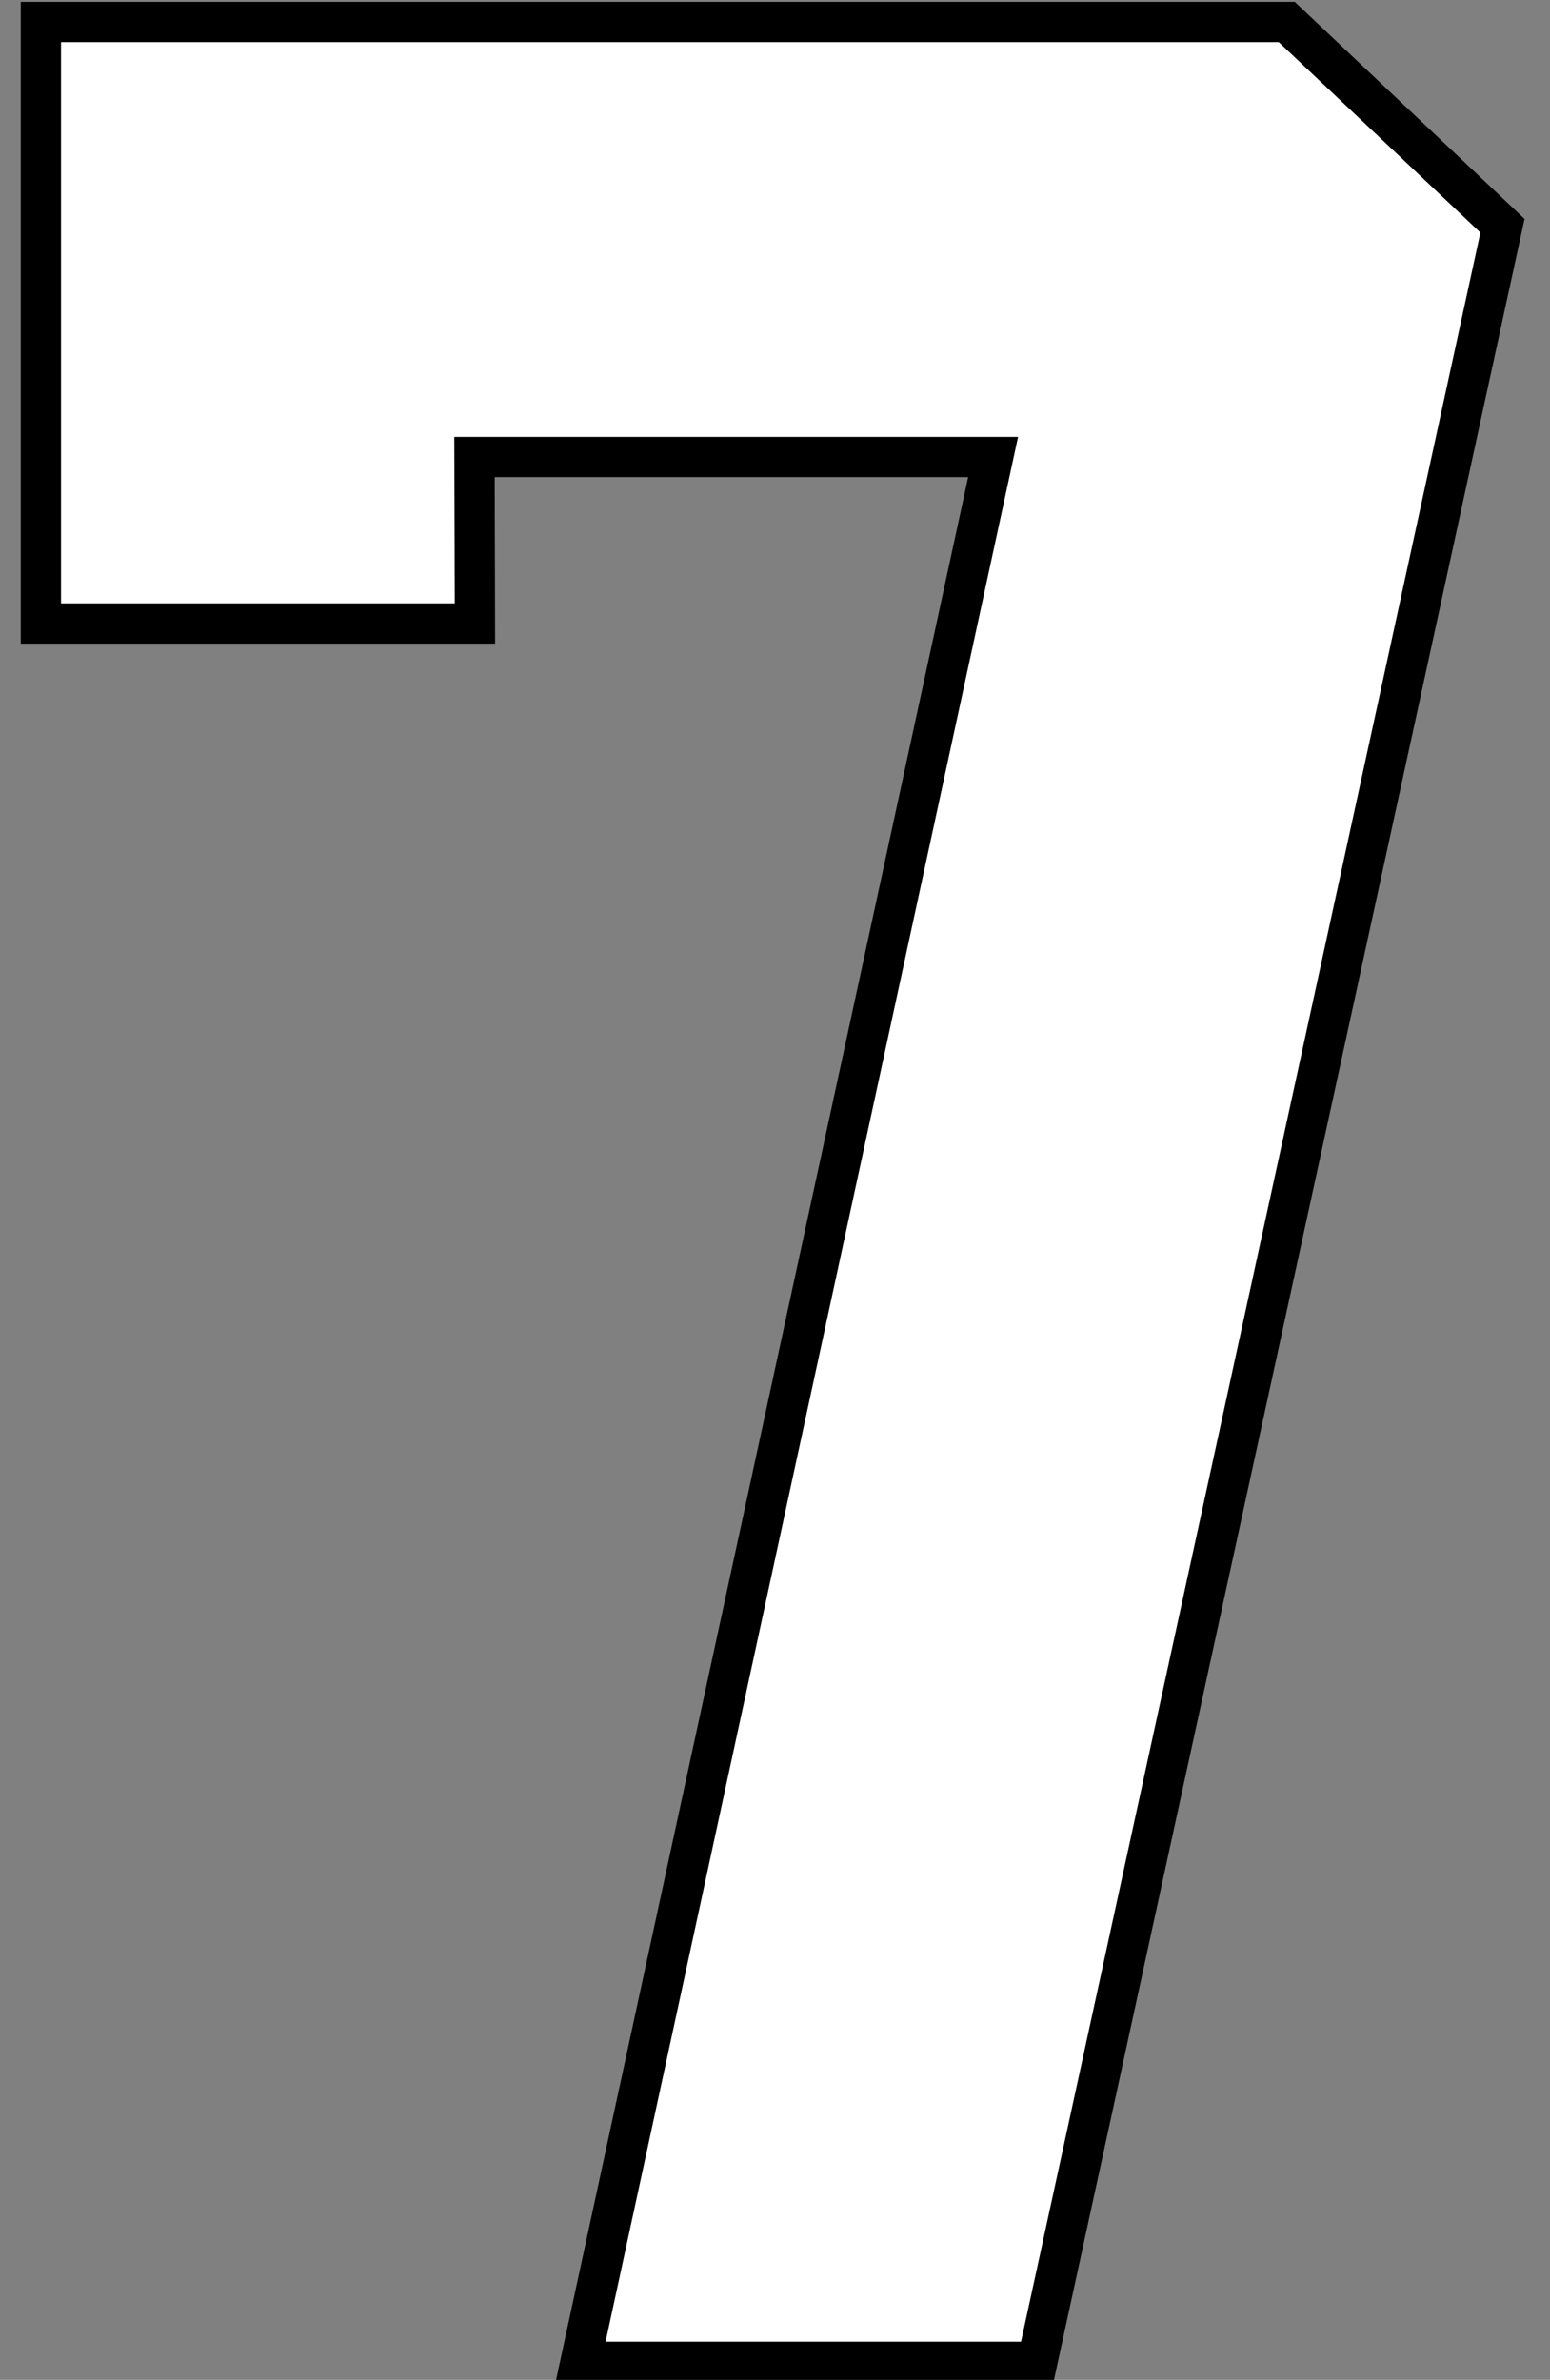
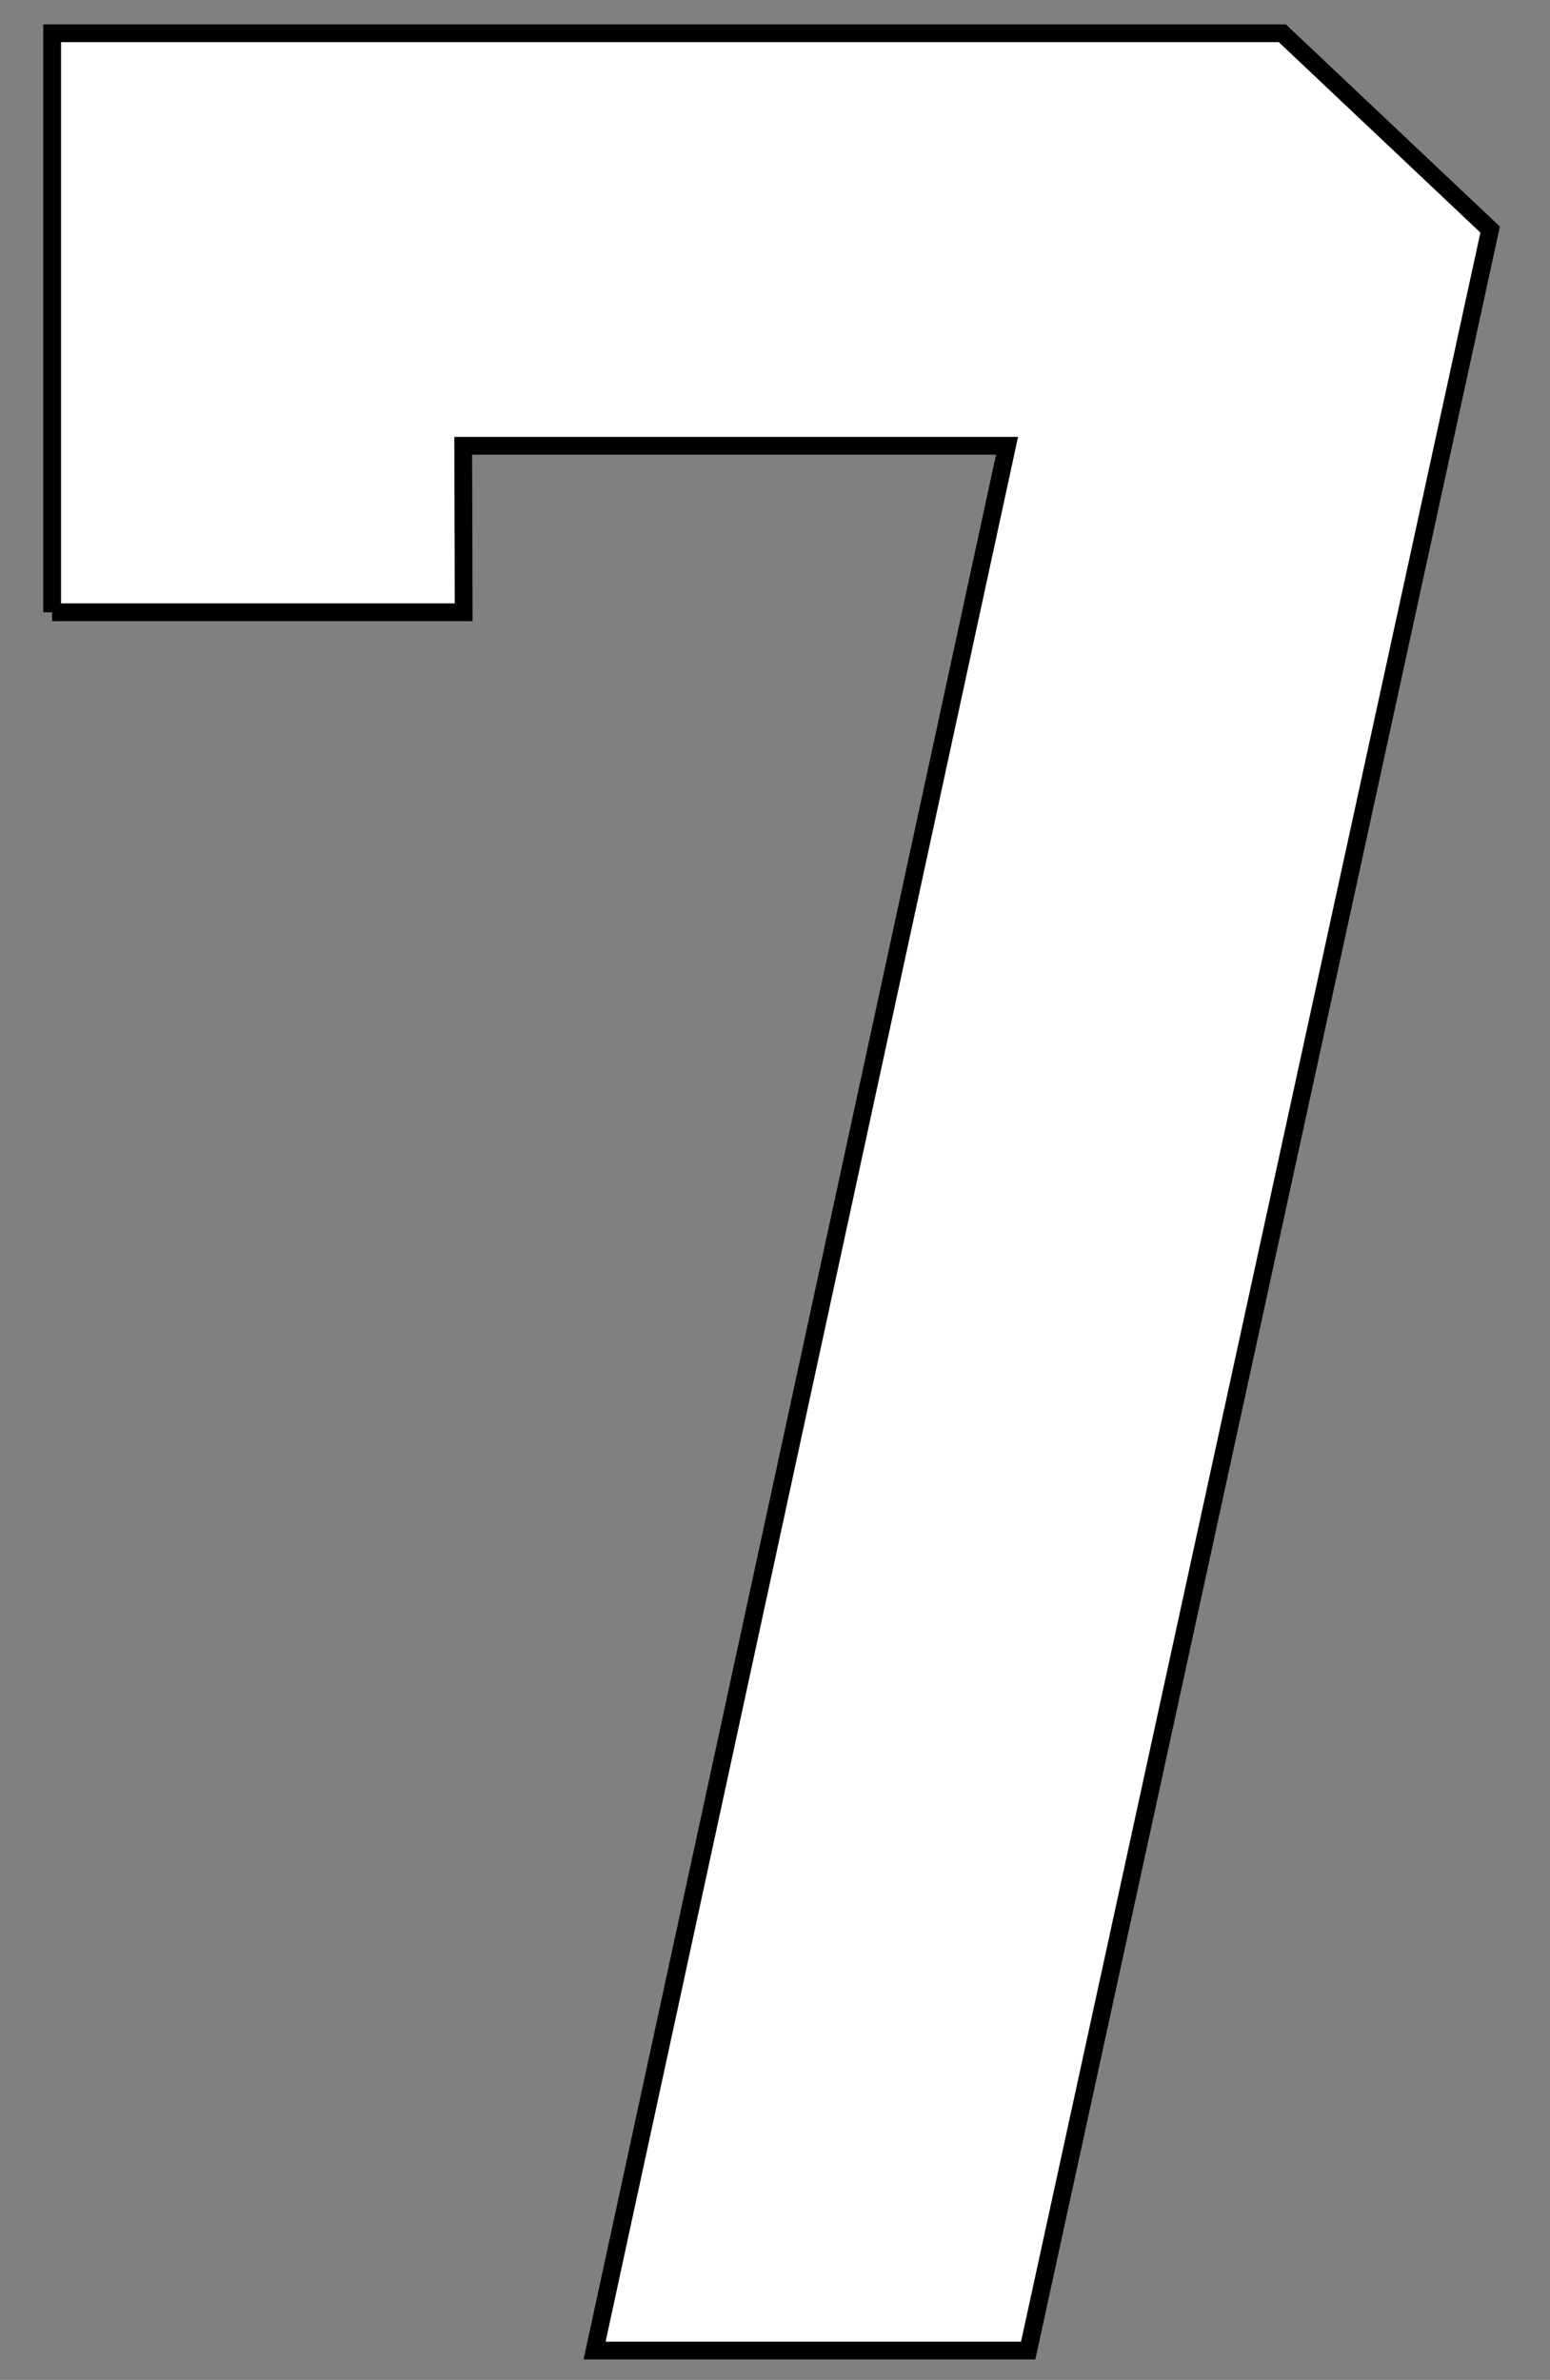
<svg xmlns="http://www.w3.org/2000/svg" xmlns:ns1="http://www.inkscape.org/namespaces/inkscape" xmlns:ns2="http://sodipodi.sourceforge.net/DTD/sodipodi-0.dtd" width="26.05mm" height="40mm" viewBox="0 0 26.05 40" version="1.1" id="svg1" ns1:version="1.3.2 (091e20e, 2023-11-25)" ns2:docname="7.svg" xml:space="preserve">
  <rect x="0" y="0" width="26.05" height="40" fill="#808080" stroke="none" />
  <ns2:namedview id="namedview1" pagecolor="#ffffff" bordercolor="#000000" borderopacity="0.25" ns1:showpageshadow="2" ns1:pageopacity="0.0" ns1:pagecheckerboard="0" ns1:deskcolor="#d1d1d1" ns1:document-units="mm" ns1:zoom="181.01934" ns1:cx="95.371027" ns1:cy="151.64678" ns1:window-width="3440" ns1:window-height="1387" ns1:window-x="1750" ns1:window-y="181" ns1:window-maximized="0" ns1:current-layer="layer9" />
  <defs id="defs1" />
  <g ns1:groupmode="layer" id="layer9" ns1:label="7" style="display:inline" transform="translate(-101.972,-114.753)">
    <g id="g1" transform="matrix(0.995,0,0,0.995,0.859,0.601)">
-       <path id="rect8" style="display:inline;fill:#000000;fill-opacity:1;stroke:#edddc1;stroke-width:0" d="m 123.488,114.753 -0.004,0.005 H 101.972 v 10.84 h 8.012 l -0.007,-2.813 h 7.997 l -6.968,32.177 h 8.41 l 7.956,-36.538 -3.88,-3.665 z" ns2:nodetypes="cccccccccccc" ns1:label="Outline" />
      <path id="path18" style="display:inline;fill:#ffffff;fill-opacity:1;stroke:#000000;stroke-width:0.3;stroke-dasharray:none;stroke-opacity:1" ns1:label="Fill" d="m 102.502,125.068 c 2.317,0 4.634,0 6.951,0 -0.003,-0.938 -0.004,-1.875 -0.008,-2.812 3.062,0 6.124,0 9.186,0 -2.322,10.725 -4.645,21.451 -6.967,32.176 2.441,0 4.883,0 7.324,0 2.601,-11.943 5.202,-23.885 7.803,-35.828 -1.17,-1.105 -2.34,-2.211 -3.51,-3.316 -6.926,0 -13.853,0 -20.779,0 0,3.26 0,6.521 0,9.781 z" />
    </g>
  </g>
</svg>